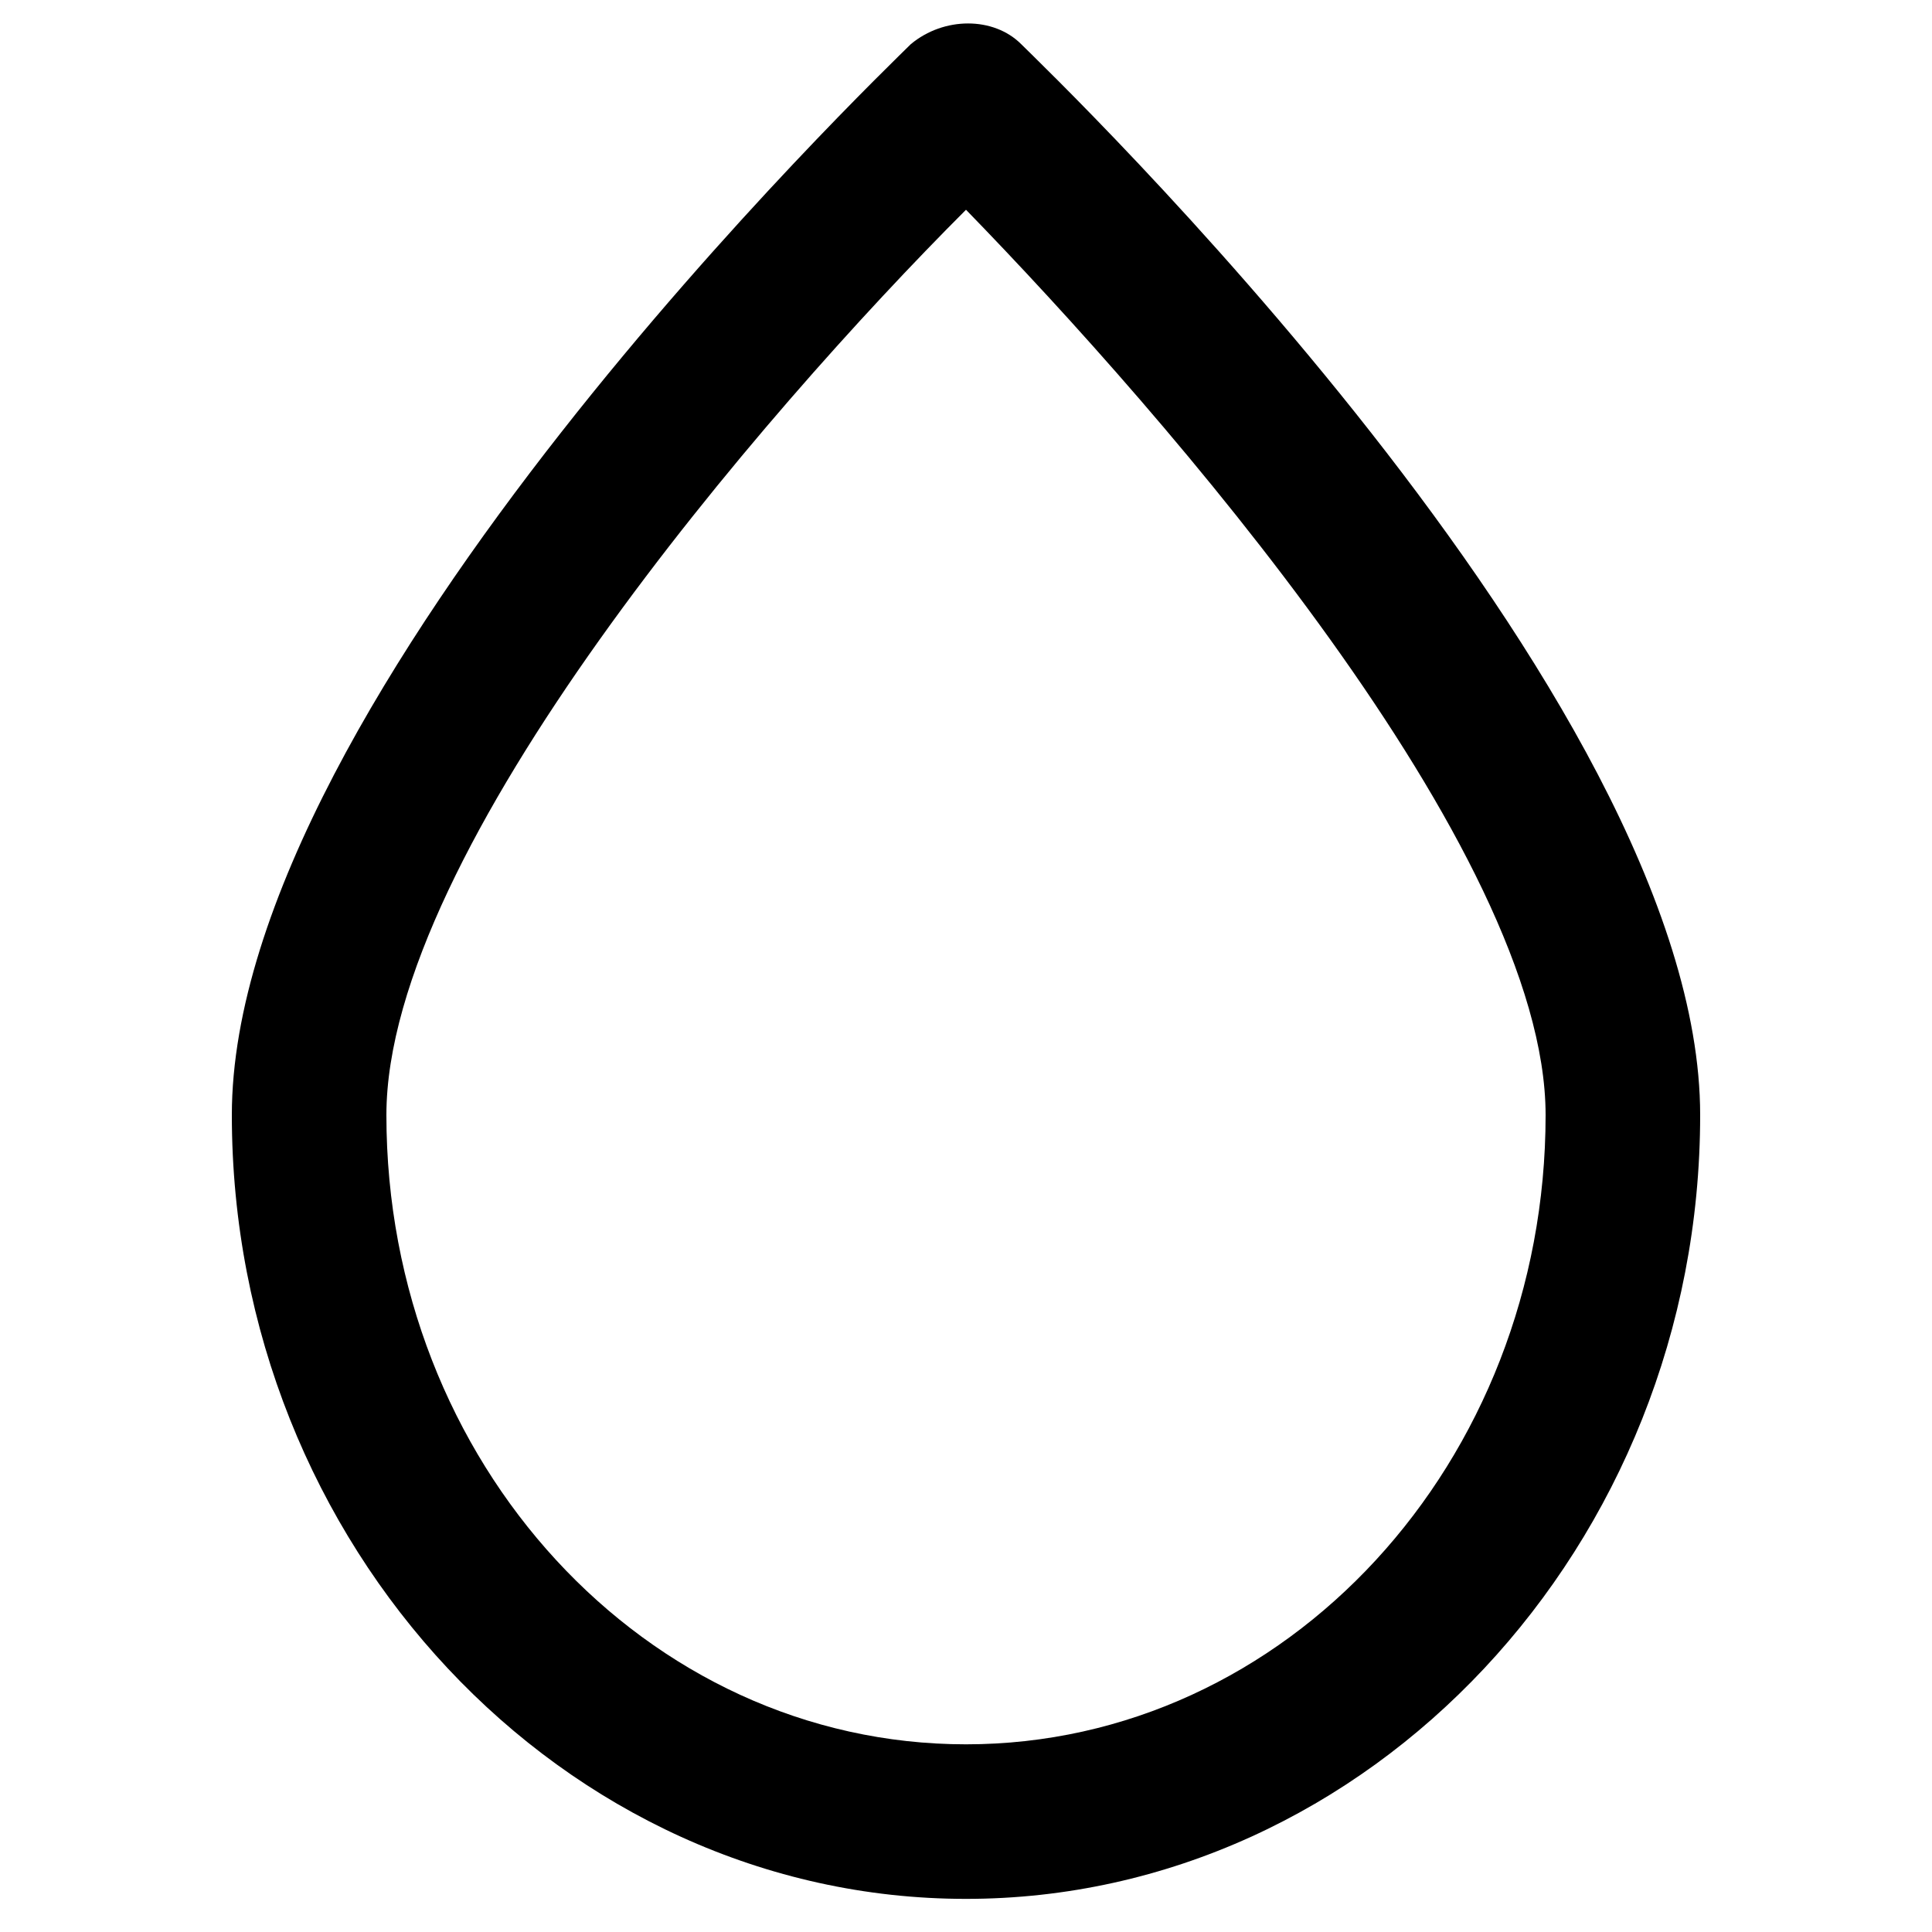
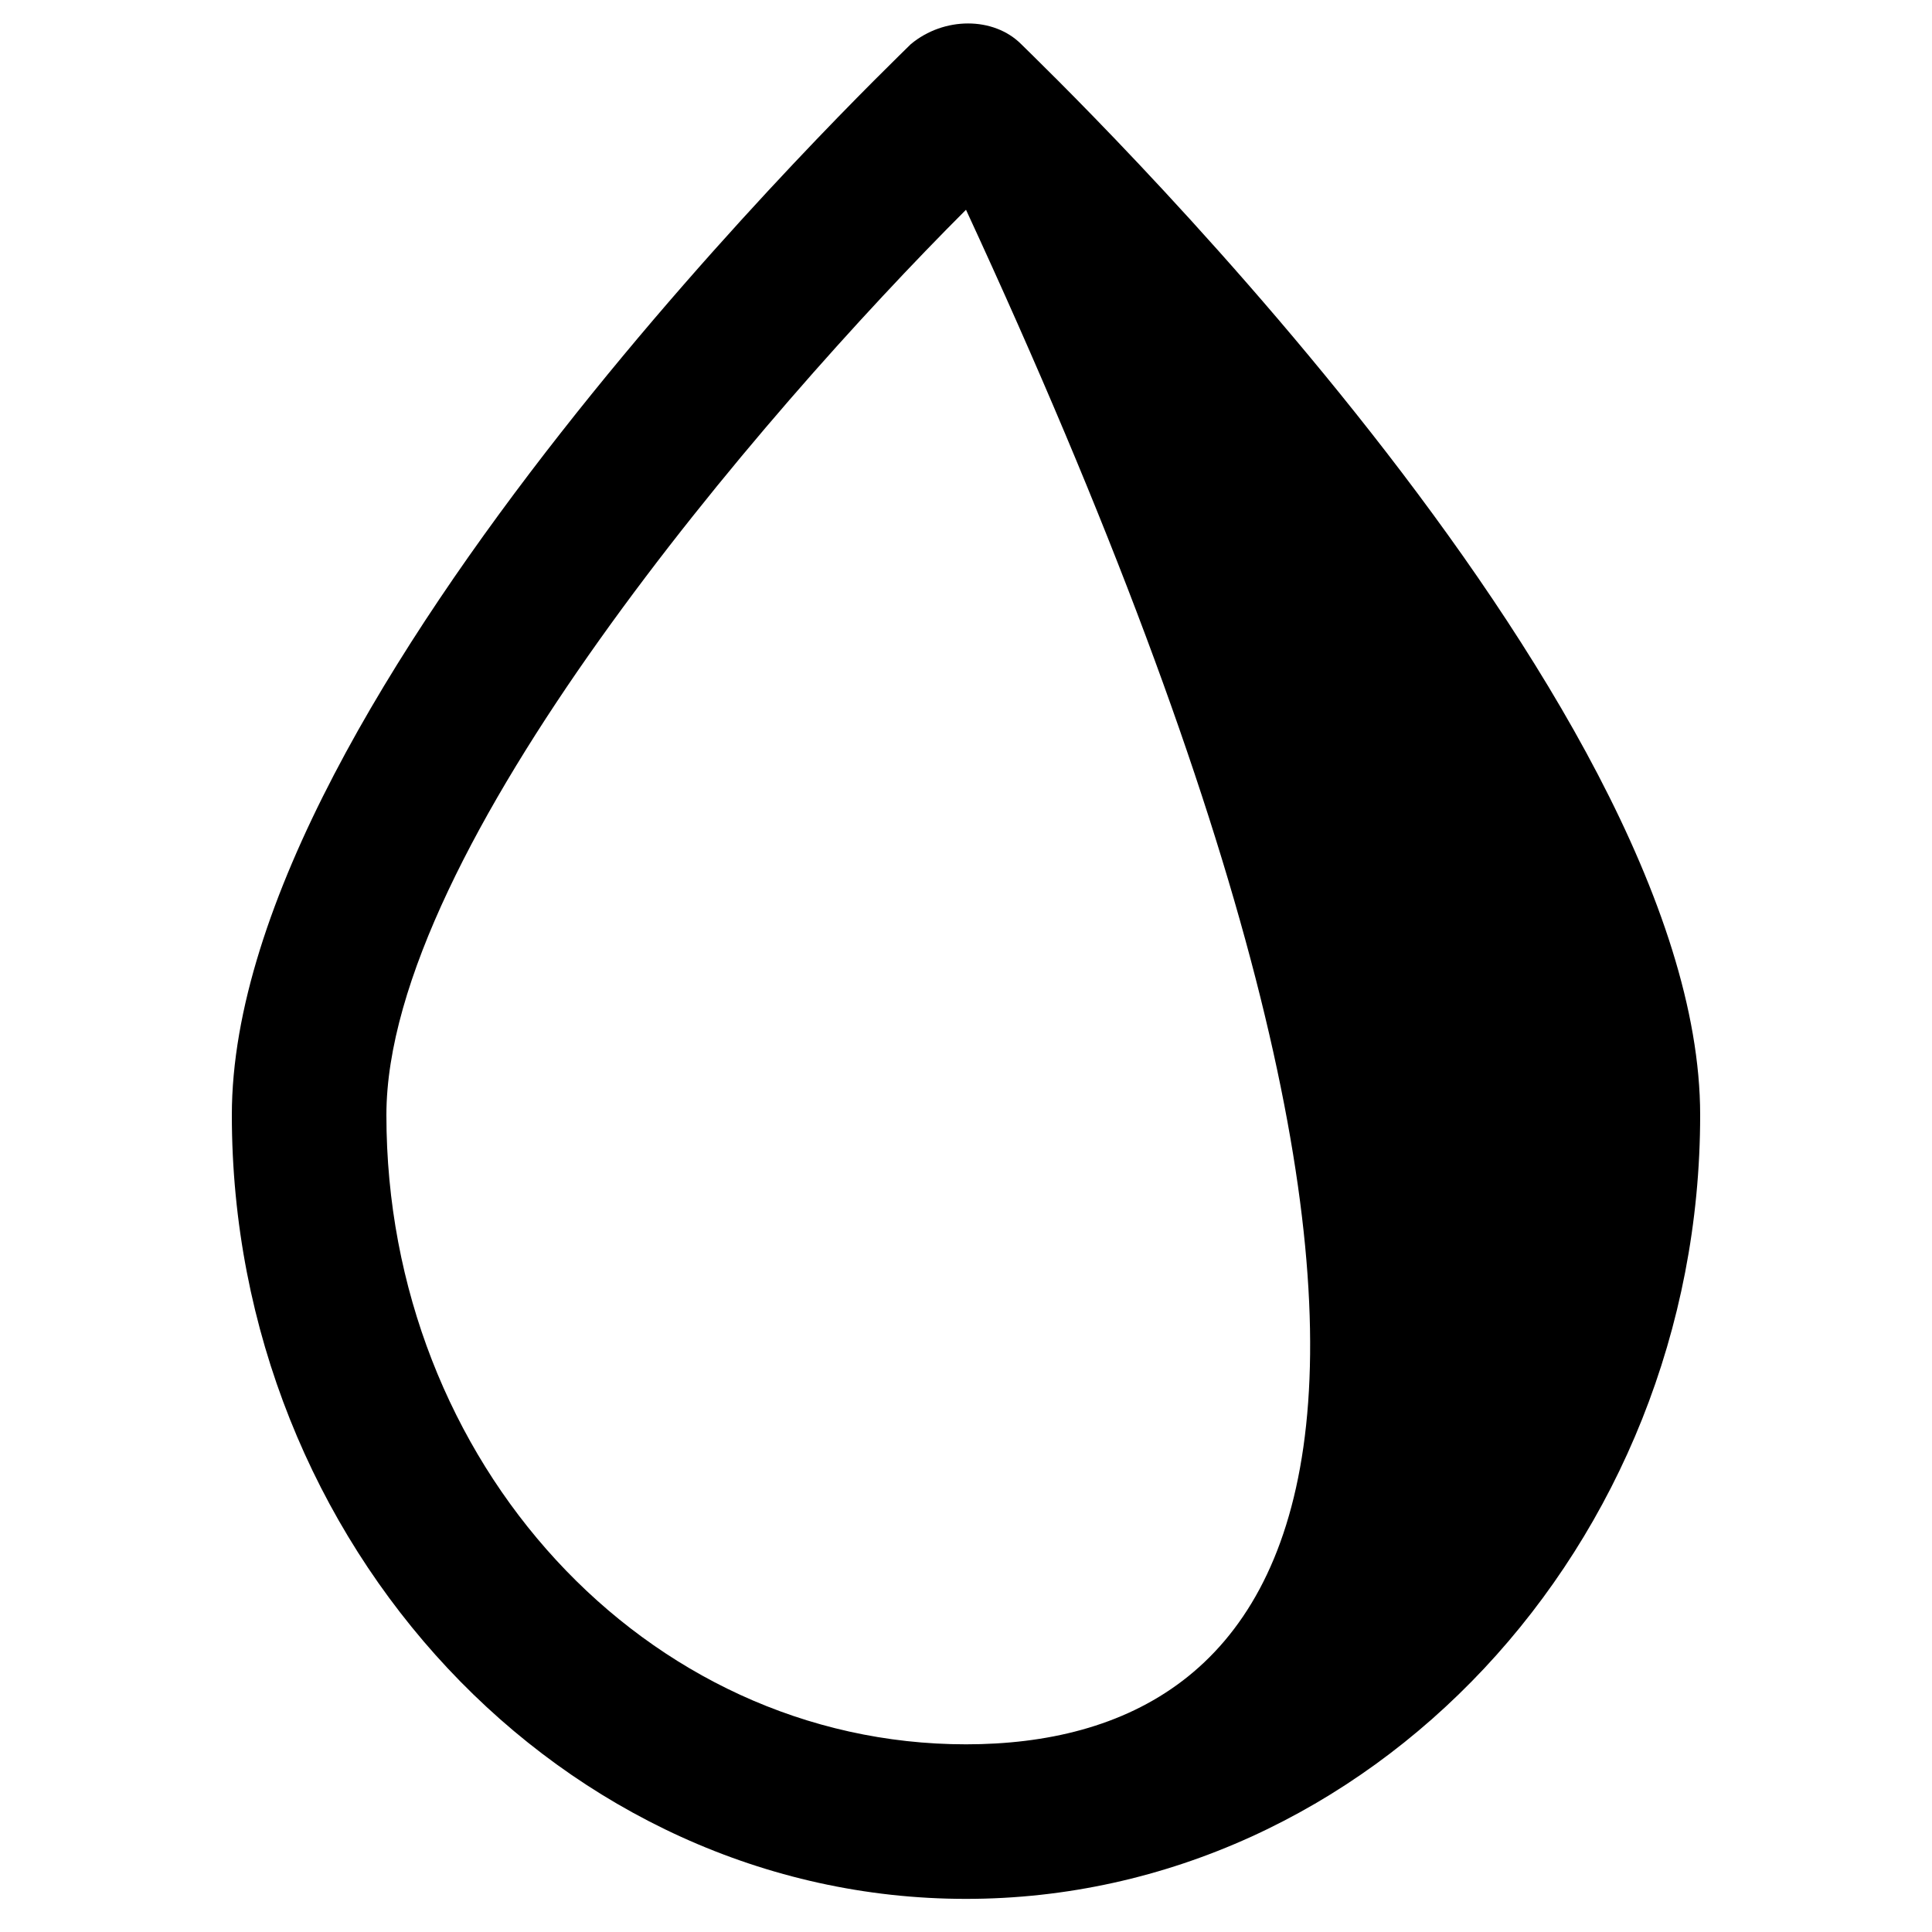
<svg xmlns="http://www.w3.org/2000/svg" version="1.1" id="Layer_1" x="0px" y="0px" viewBox="0 0 35 35" style="enable-background:new 0 0 35 35;" xml:space="preserve">
  <style type="text/css">
	.st0{fill-rule:evenodd;clip-rule:evenodd;}
</style>
  <desc>Created with Sketch.</desc>
  <g id="Page-1">
    <g id="vodne_aktivnosti">
-       <path id="Fill-1" class="st0" d="M18.5,0.8c-0.5-0.5-1.4-0.5-2,0C16,1.3,4.2,12.6,4.2,20.2c0,7.8,6,14.2,13.3,14.2    c7.3,0,13.3-6.4,13.3-14.2C30.8,12.6,19,1.3,18.5,0.8z M17.5,31.6C11.7,31.6,7,26.5,7,20.2c0-4.8,6.8-12.7,10.5-16.4    C21.1,7.5,28,15.4,28,20.2C28,26.5,23.3,31.6,17.5,31.6z" />
+       <path id="Fill-1" class="st0" d="M18.5,0.8c-0.5-0.5-1.4-0.5-2,0C16,1.3,4.2,12.6,4.2,20.2c0,7.8,6,14.2,13.3,14.2    c7.3,0,13.3-6.4,13.3-14.2C30.8,12.6,19,1.3,18.5,0.8z M17.5,31.6C11.7,31.6,7,26.5,7,20.2c0-4.8,6.8-12.7,10.5-16.4    C28,26.5,23.3,31.6,17.5,31.6z" />
    </g>
  </g>
</svg>